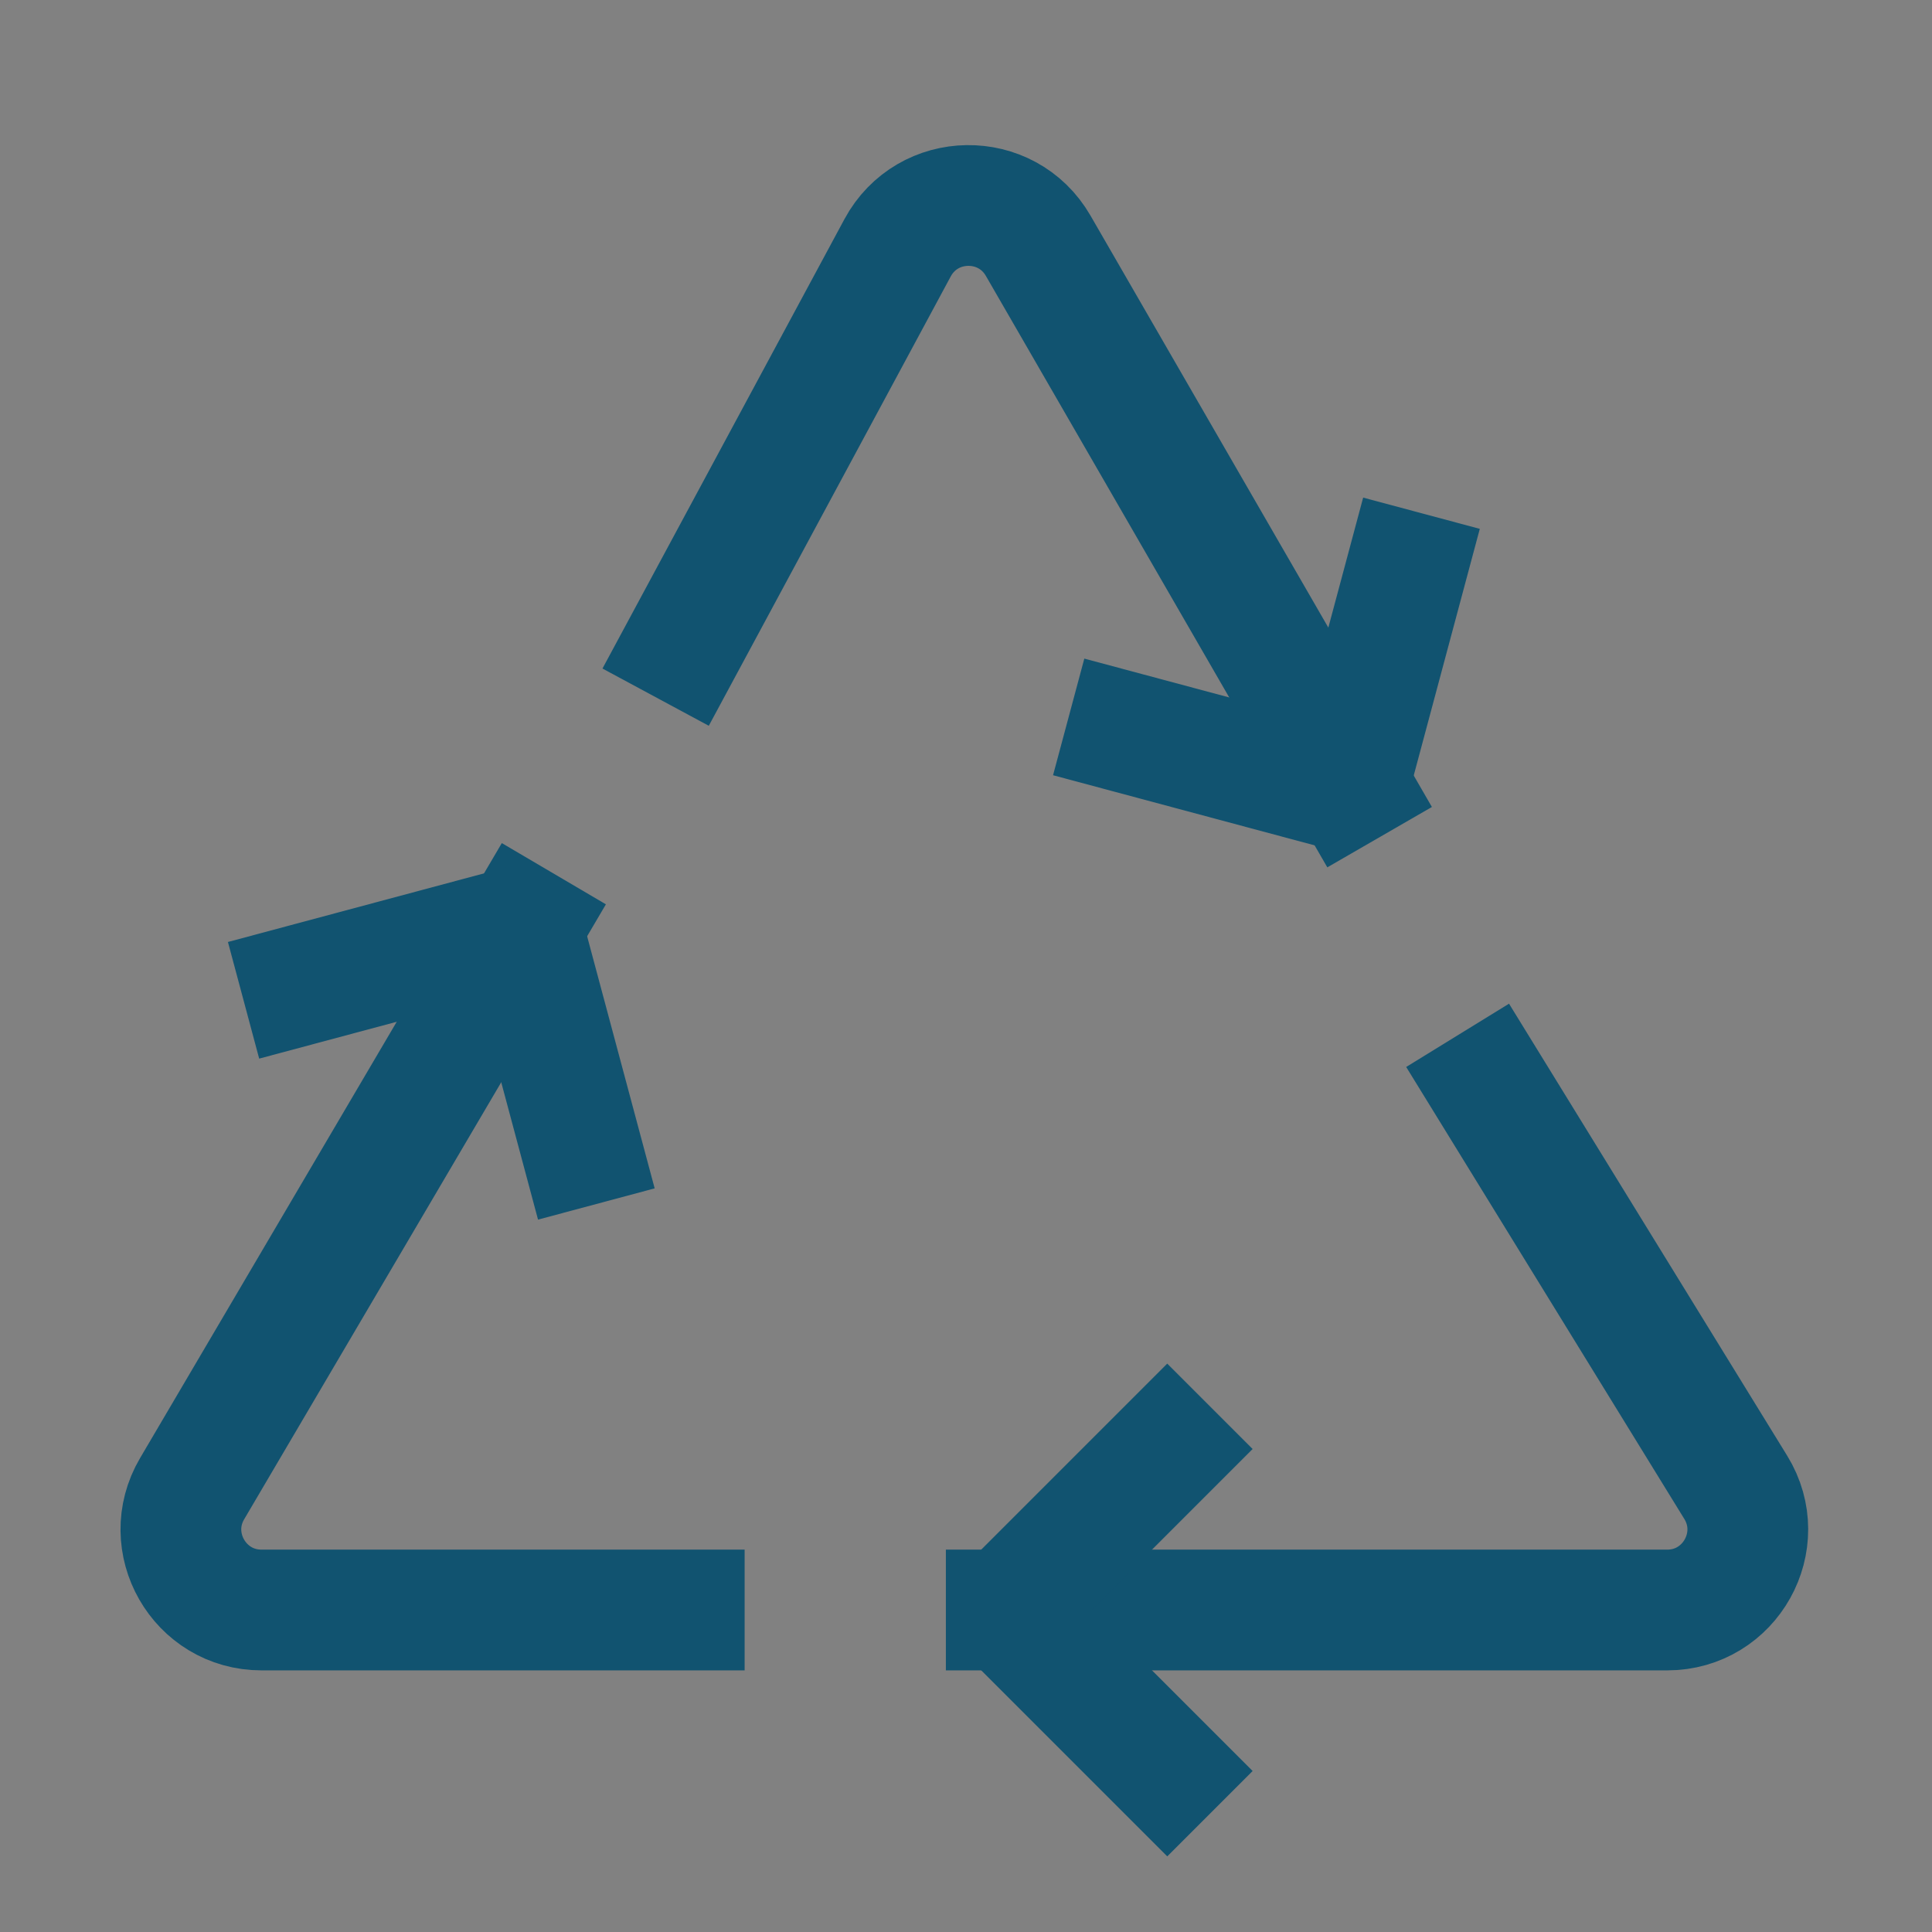
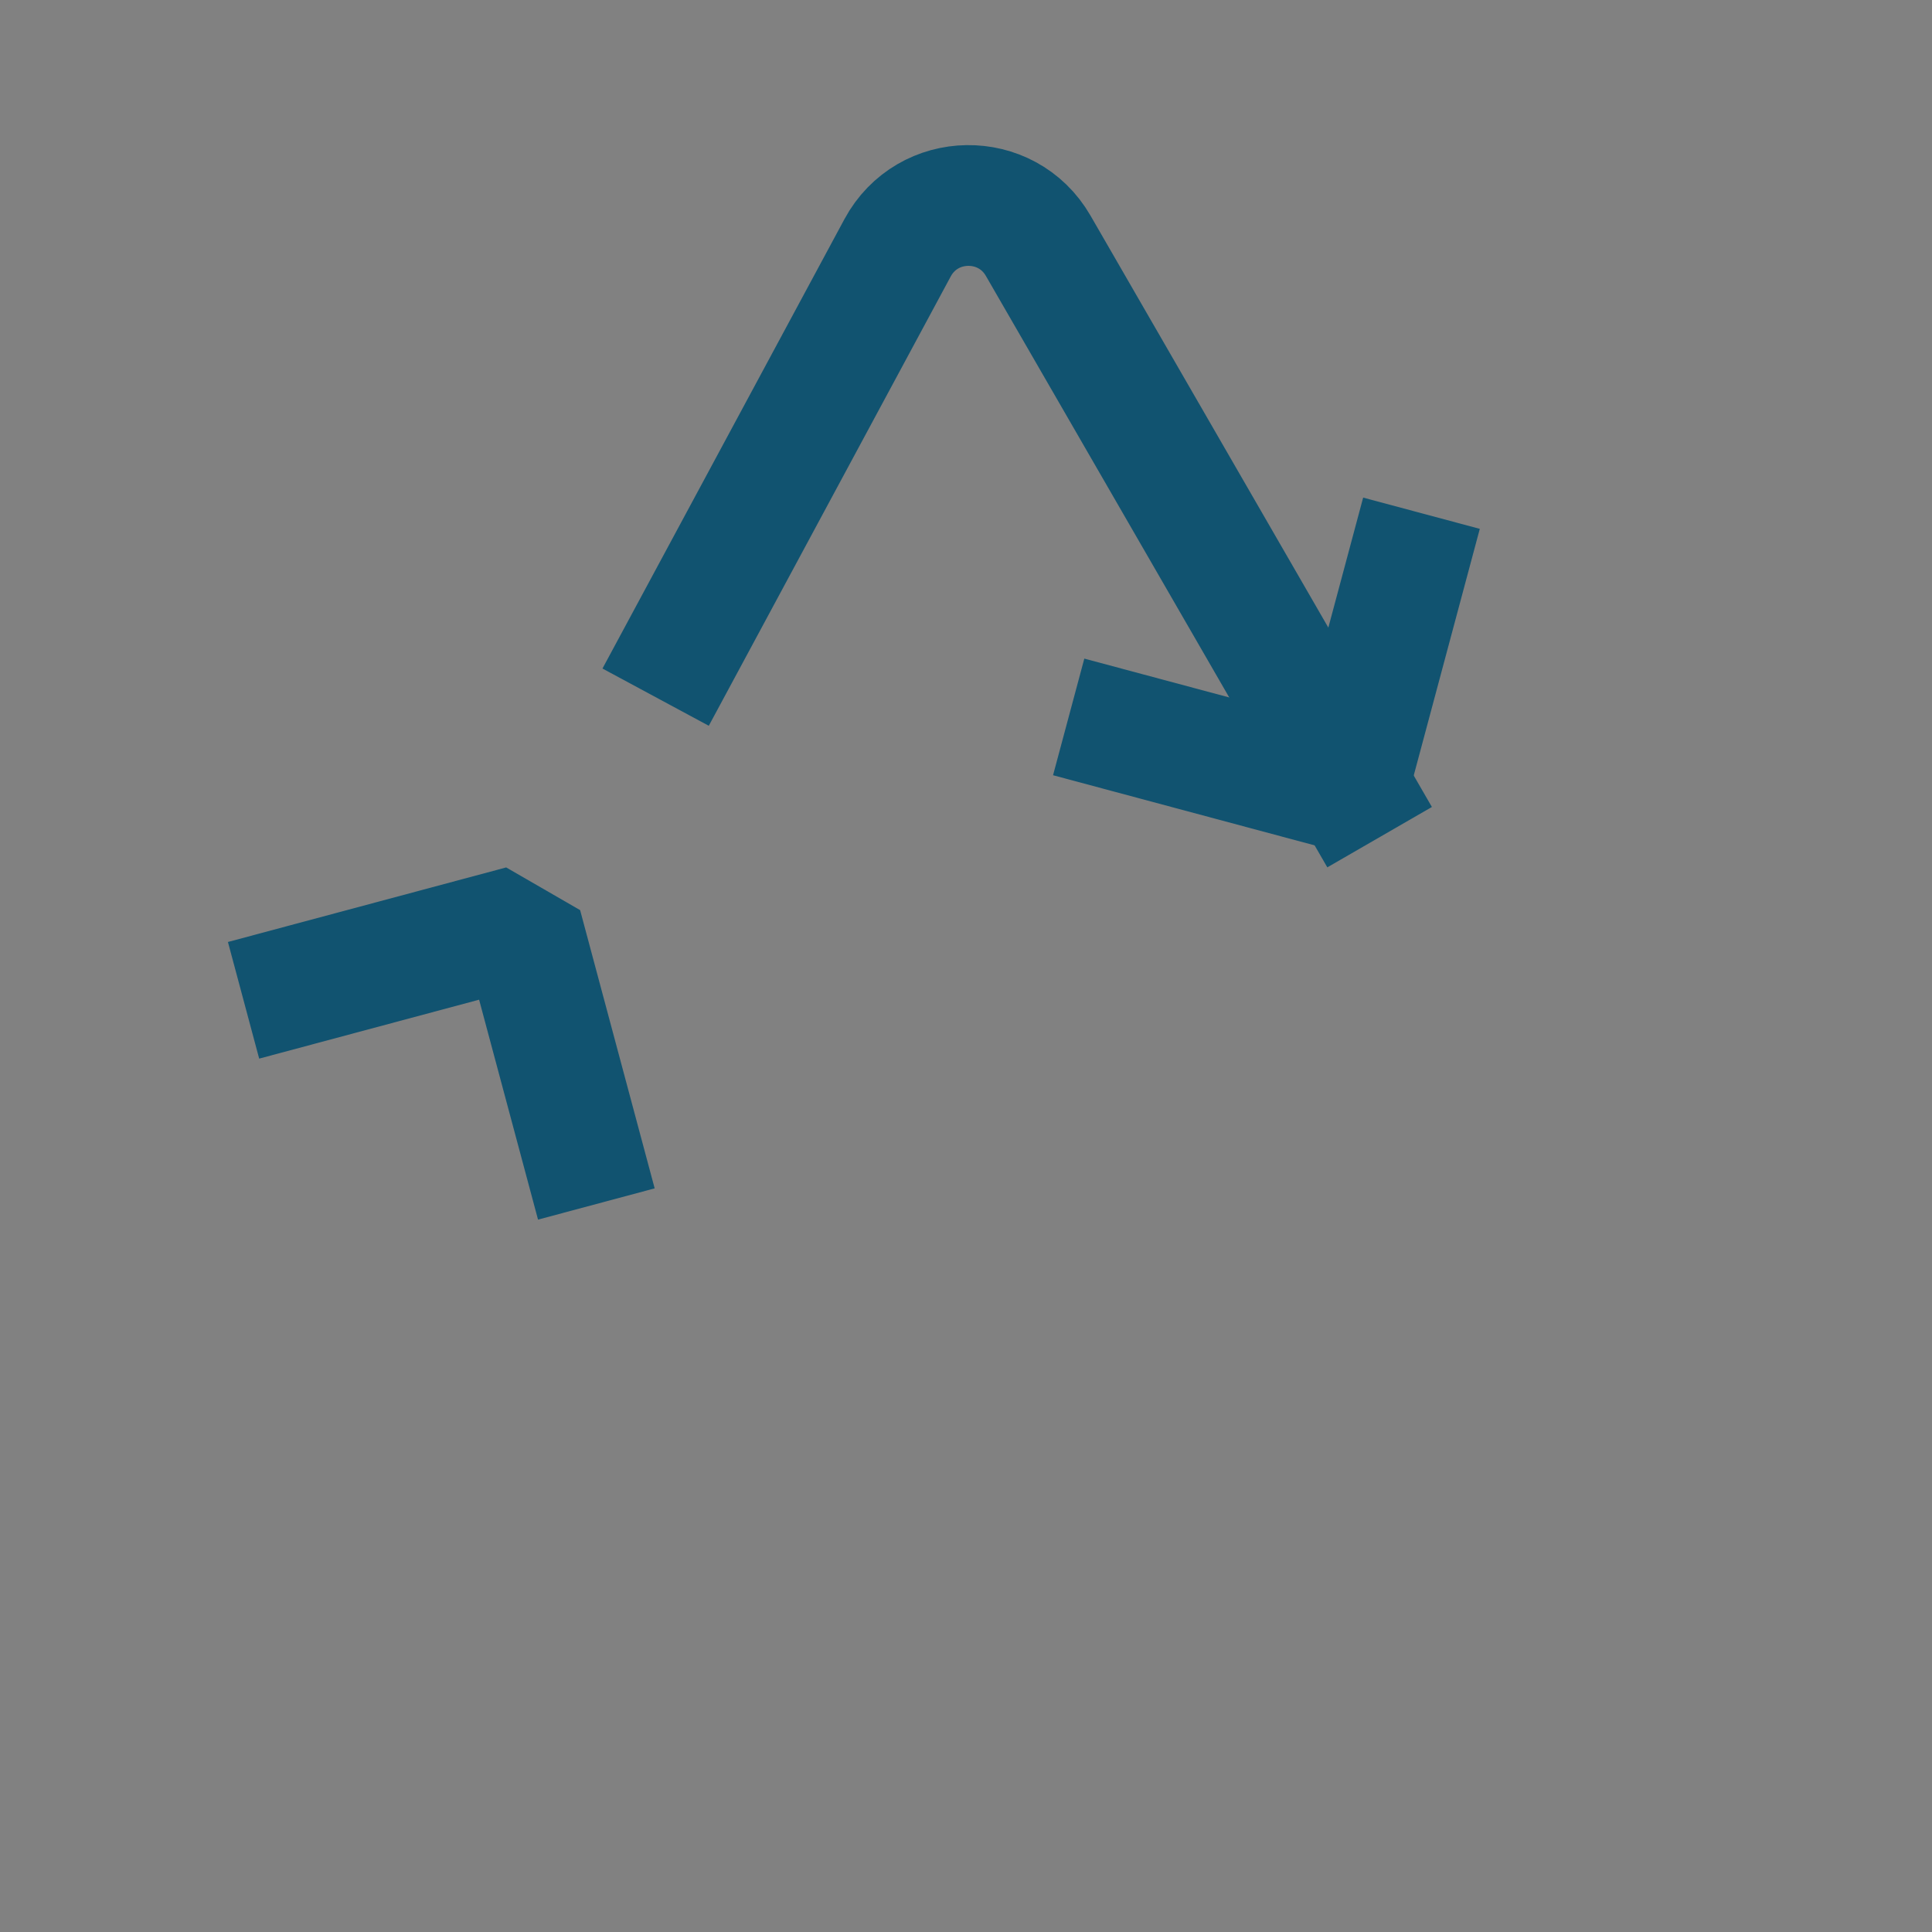
<svg xmlns="http://www.w3.org/2000/svg" width="48" height="48" viewBox="0 0 48 48" fill="none">
  <rect x="0" y="0" width="48" height="48" fill="#808080" stroke="none" />
  <rect width="48" height="48" fill="white" fill-opacity="0.01" />
  <path d="M33.526 19.5L25.793 6.105C25.01 4.749 23.043 4.778 22.3 6.157L17 16" stroke="#115370" stroke-width="3" stroke-linecap="square" stroke-linejoin="bevel" />
-   <path d="M25 40H41.421C42.986 40 43.944 38.284 43.124 36.952L37 27" stroke="#115370" stroke-width="3" stroke-linecap="square" stroke-linejoin="bevel" />
-   <path d="M13 23L4.773 36.986C3.989 38.319 4.95 40 6.497 40H17" stroke="#115370" stroke-width="3" stroke-linecap="square" stroke-linejoin="bevel" />
-   <path d="M29 36L25 40L29 44" stroke="#115370" stroke-width="3" stroke-linecap="square" stroke-linejoin="bevel" />
  <path d="M28 18.2L33.464 19.665L34.928 14.2" stroke="#115370" stroke-width="3" stroke-linecap="square" stroke-linejoin="bevel" />
  <path d="M7.5 24.464L12.964 23L14.428 28.464" stroke="#115370" stroke-width="3" stroke-linecap="square" stroke-linejoin="bevel" />
</svg>